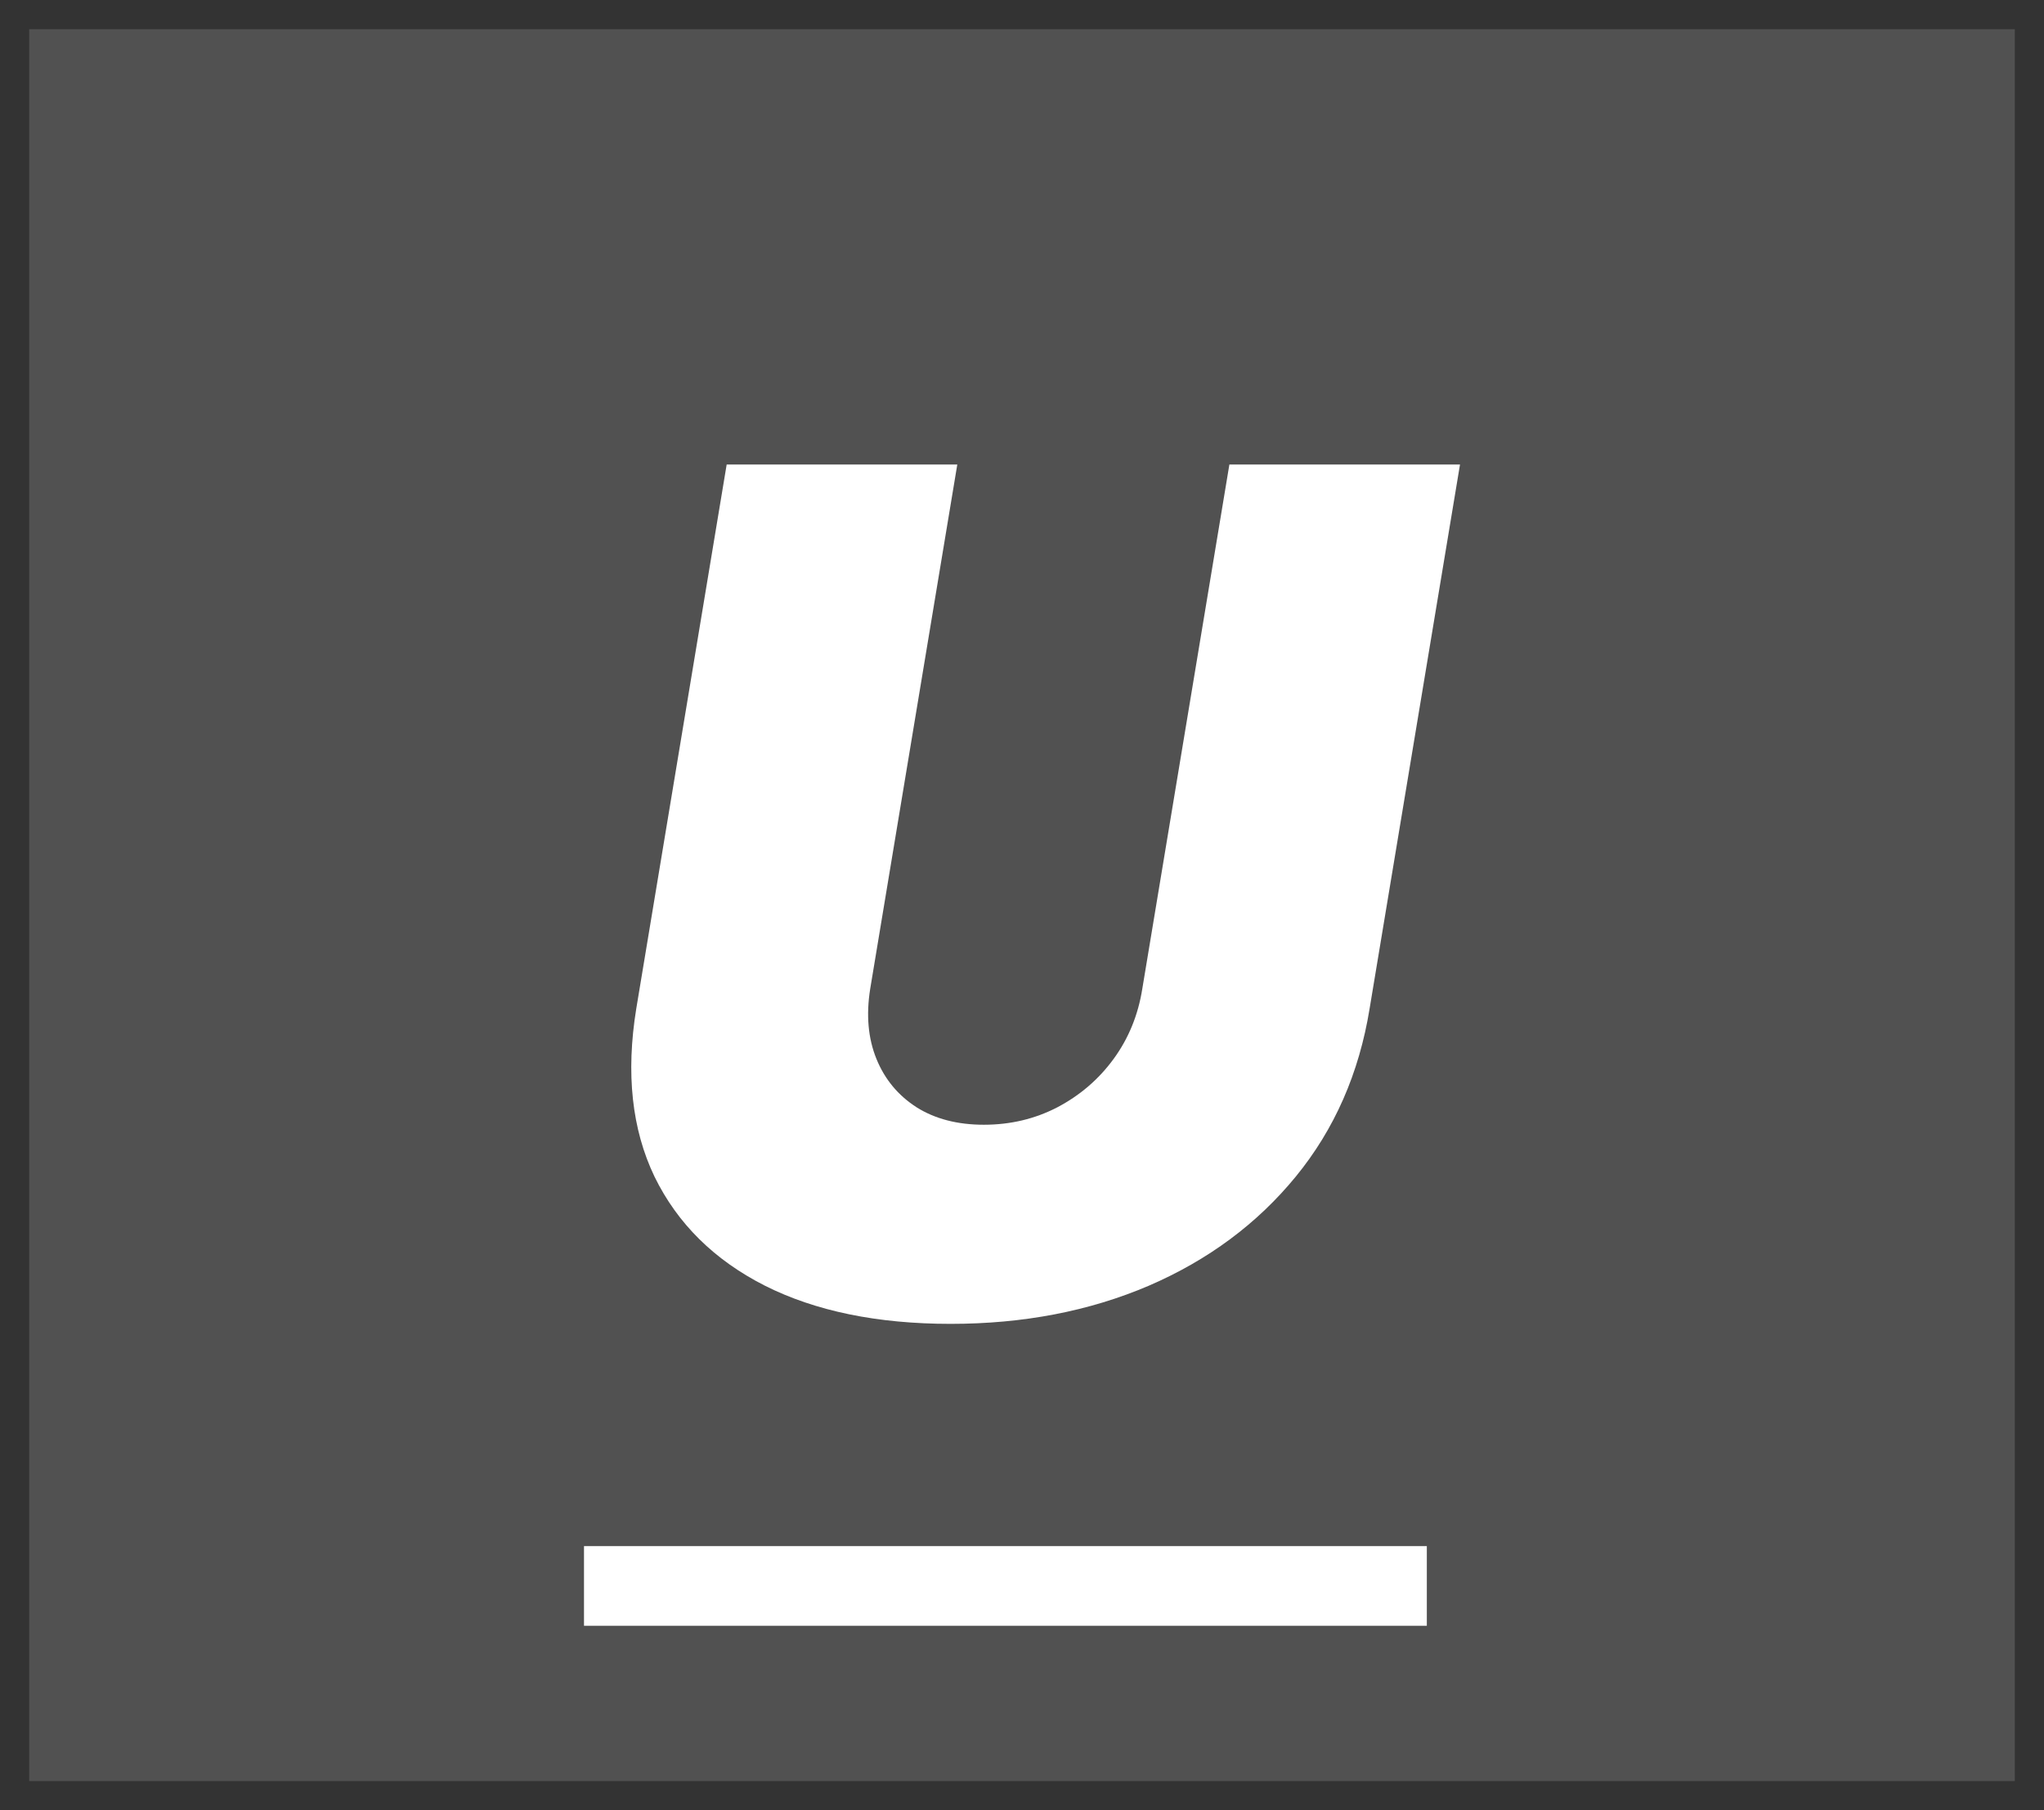
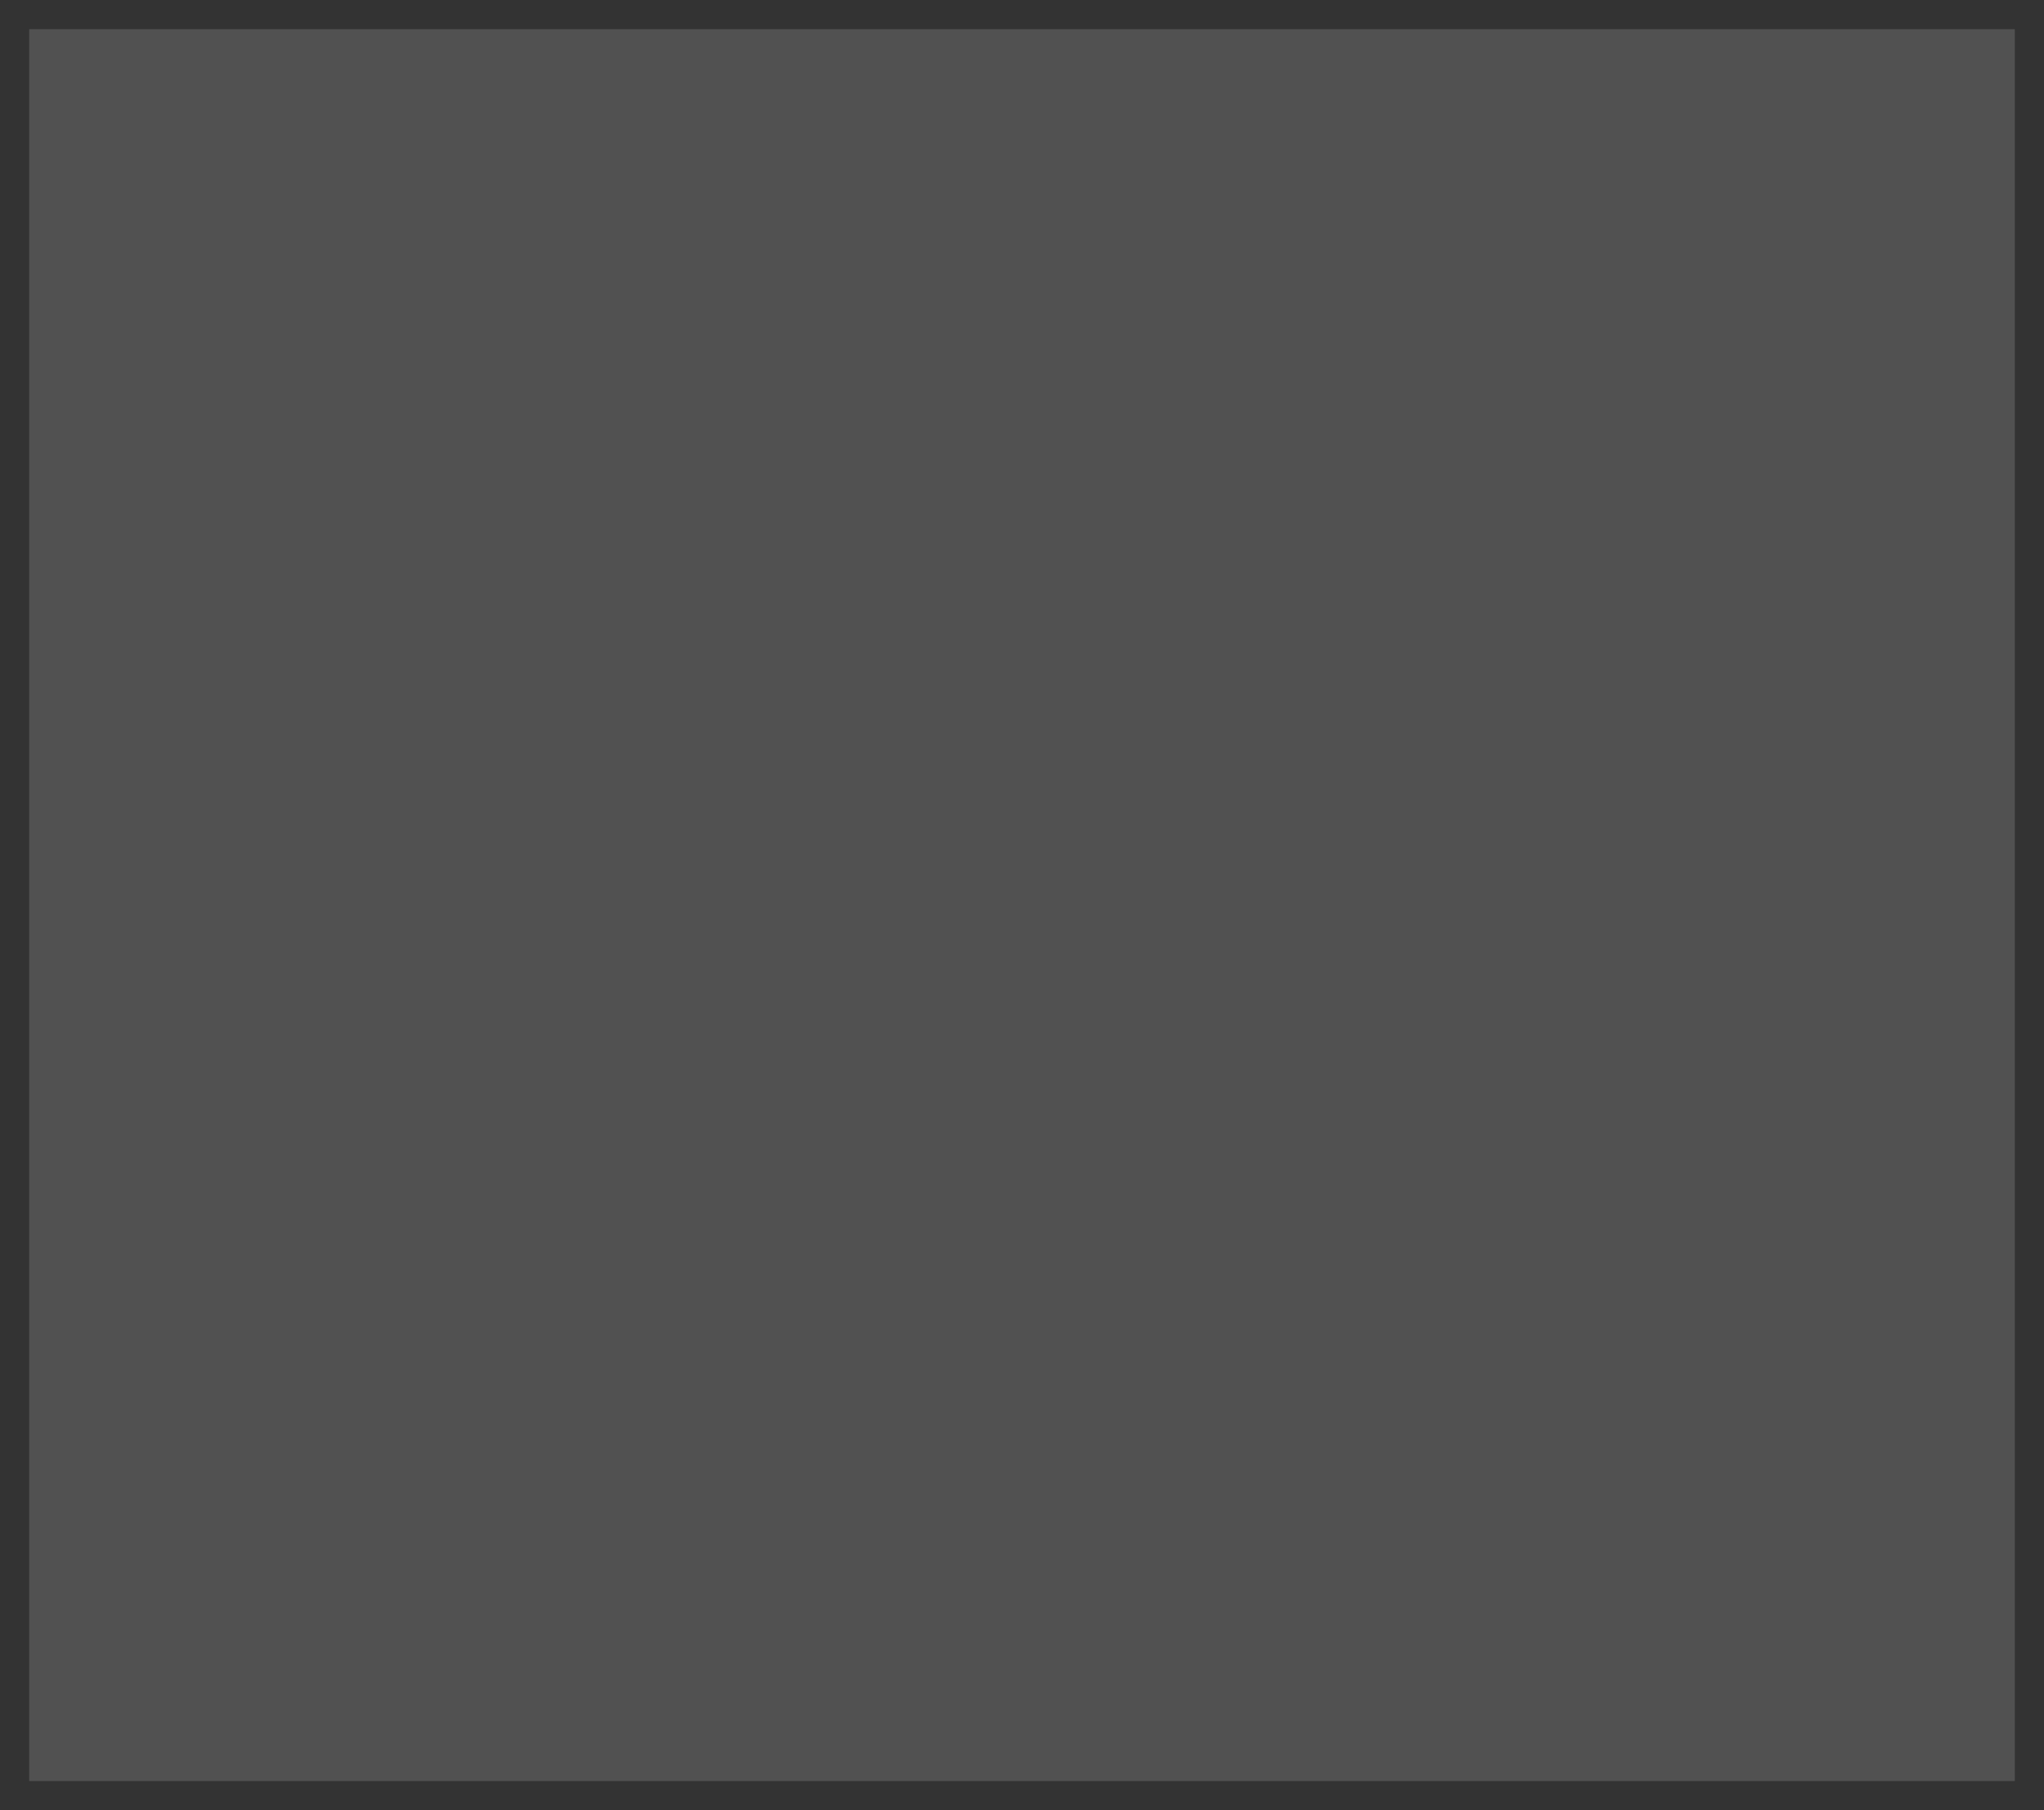
<svg xmlns="http://www.w3.org/2000/svg" width="35" height="31" viewBox="0 0 35 31" fill="none">
  <rect x="0" y="0" width="35" height="31" fill="#333333" stroke="none" />
  <rect width="34" height="30" transform="translate(0.5 0.5)" fill="white" fill-opacity="0.15" />
-   <path d="M21.051 7.955H25L23.452 17.273C23.272 18.381 22.85 19.34 22.188 20.149C21.529 20.954 20.691 21.577 19.673 22.017C18.655 22.453 17.524 22.671 16.278 22.671C15.024 22.671 13.963 22.453 13.097 22.017C12.23 21.577 11.6 20.954 11.207 20.149C10.819 19.34 10.715 18.381 10.895 17.273L12.443 7.955H16.392L14.901 16.932C14.829 17.382 14.865 17.782 15.007 18.132C15.149 18.483 15.379 18.759 15.696 18.963C16.013 19.162 16.397 19.261 16.847 19.261C17.301 19.261 17.72 19.162 18.104 18.963C18.492 18.759 18.814 18.483 19.07 18.132C19.325 17.782 19.489 17.382 19.56 16.932L21.051 7.955Z" fill="white" />
-   <path d="M10 26.477H24.432V27.841H10V26.477Z" fill="white" />
</svg>